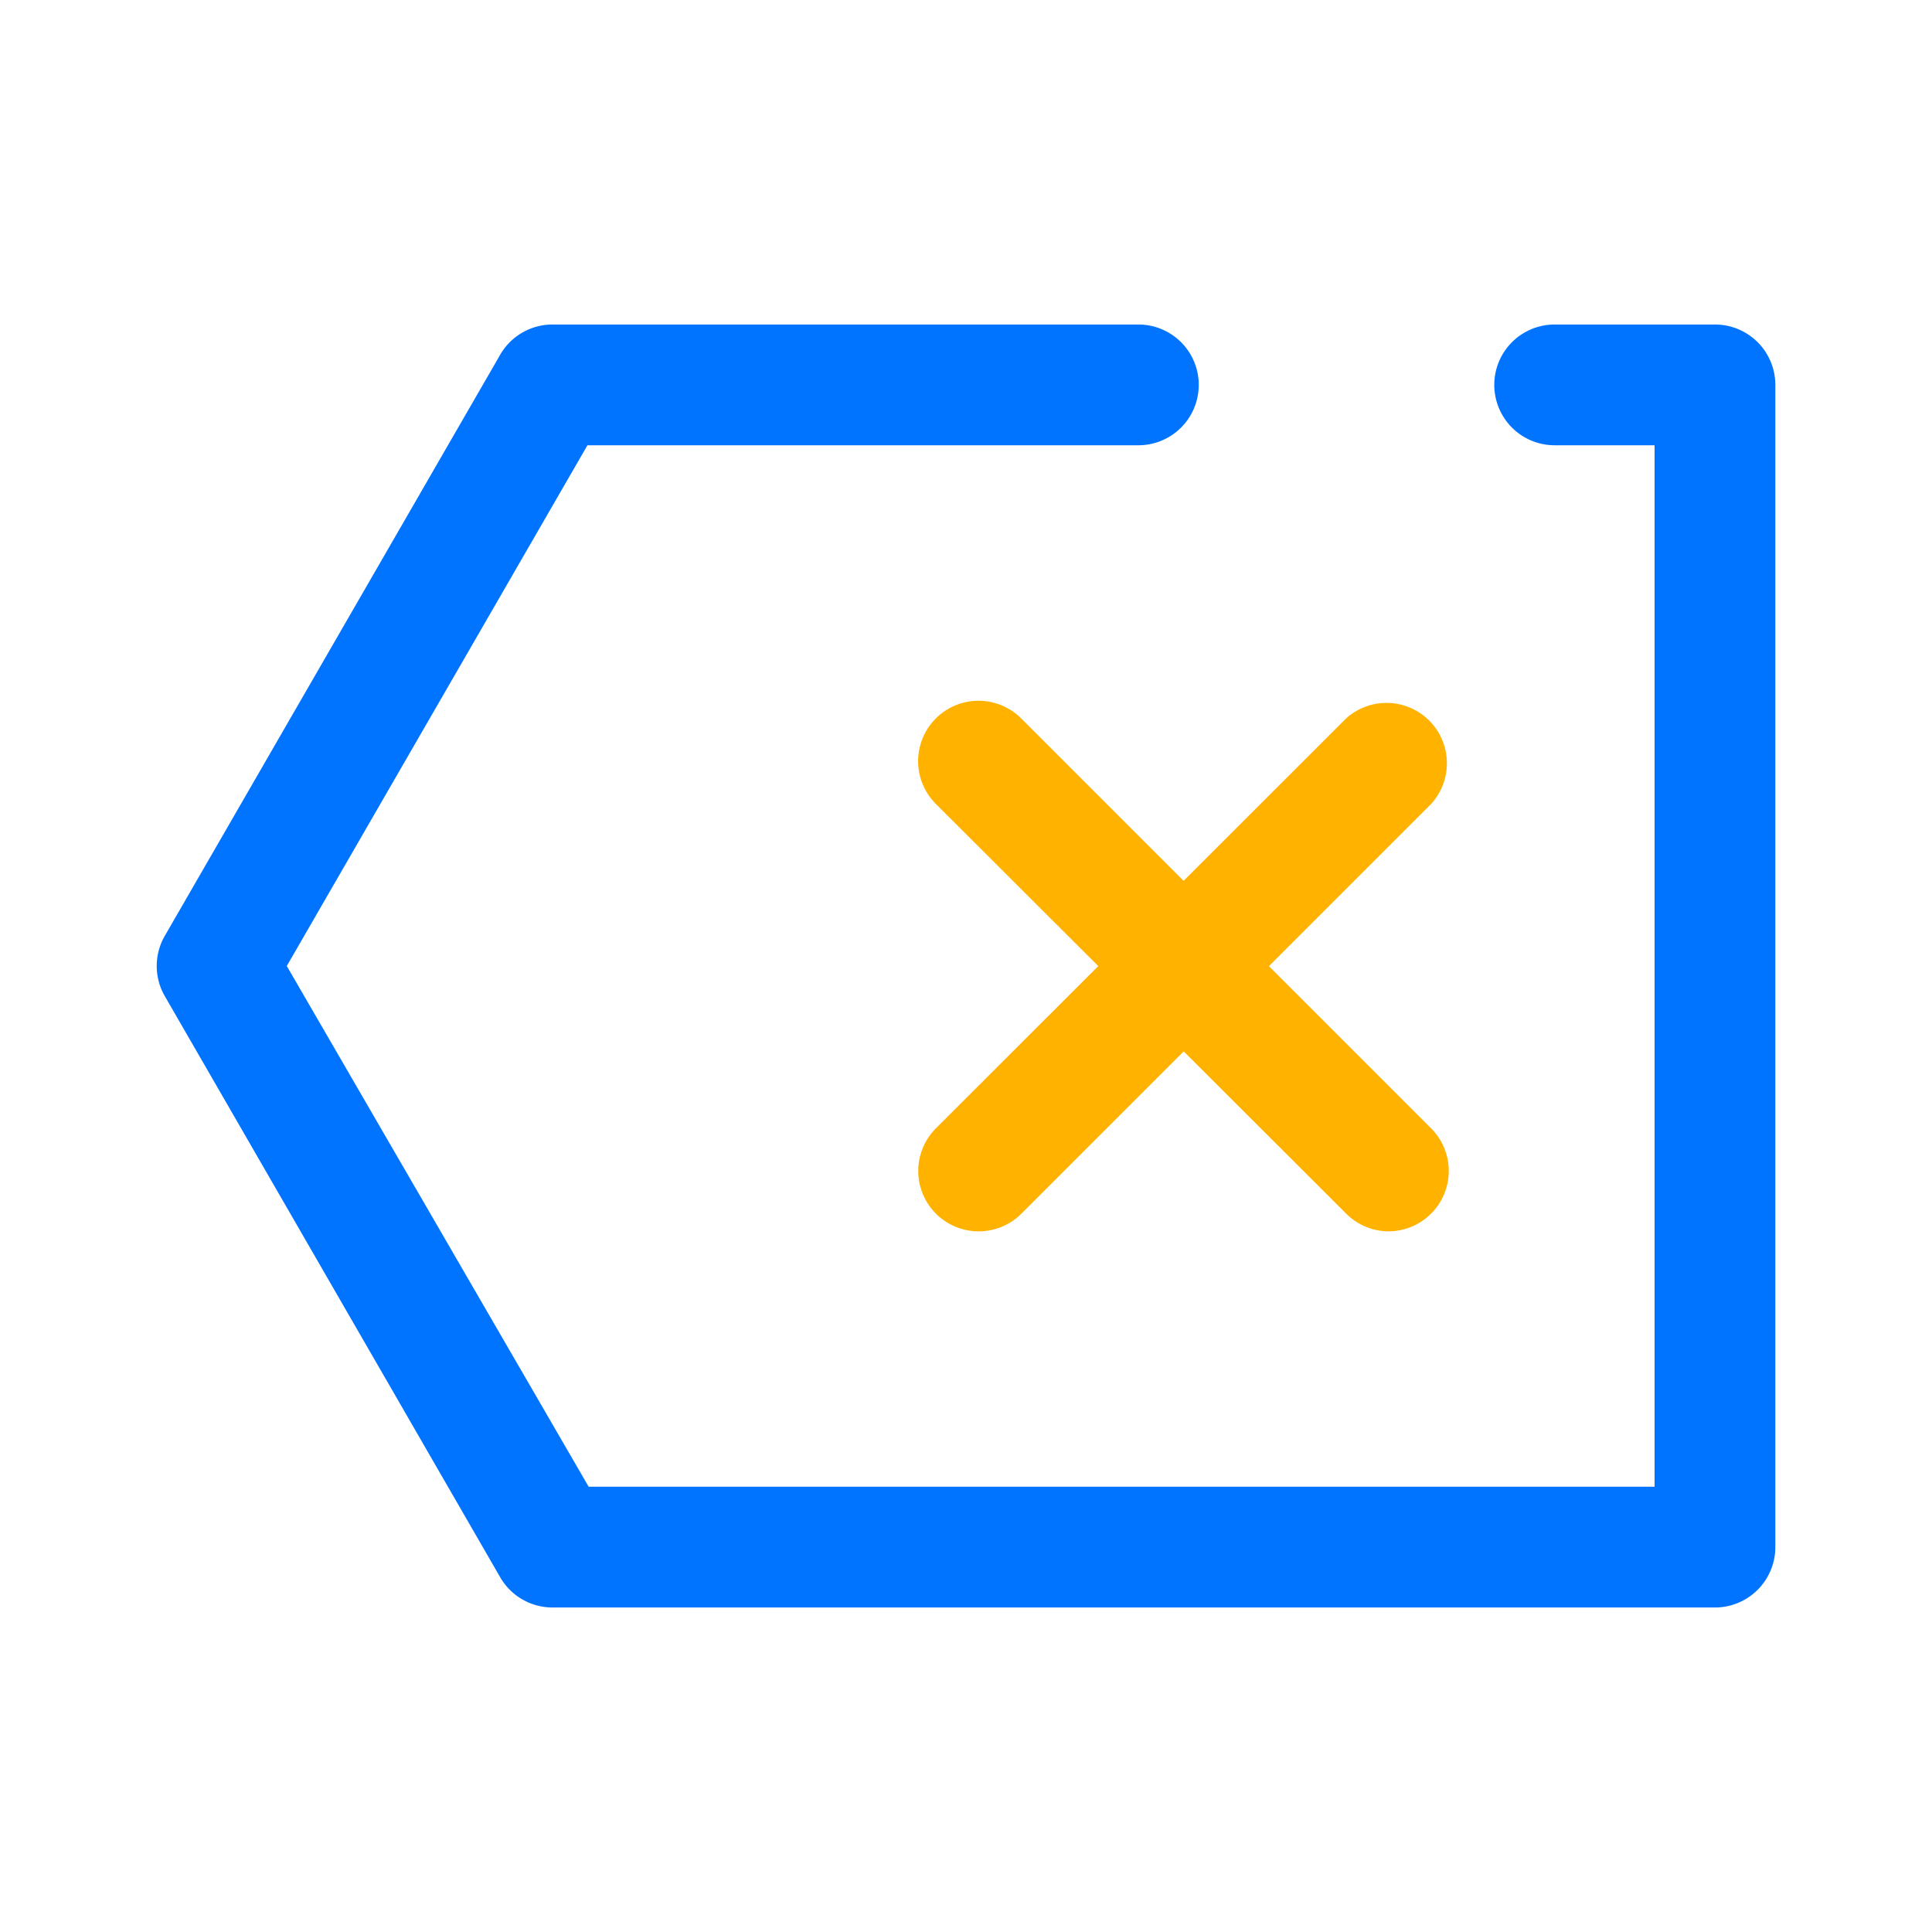
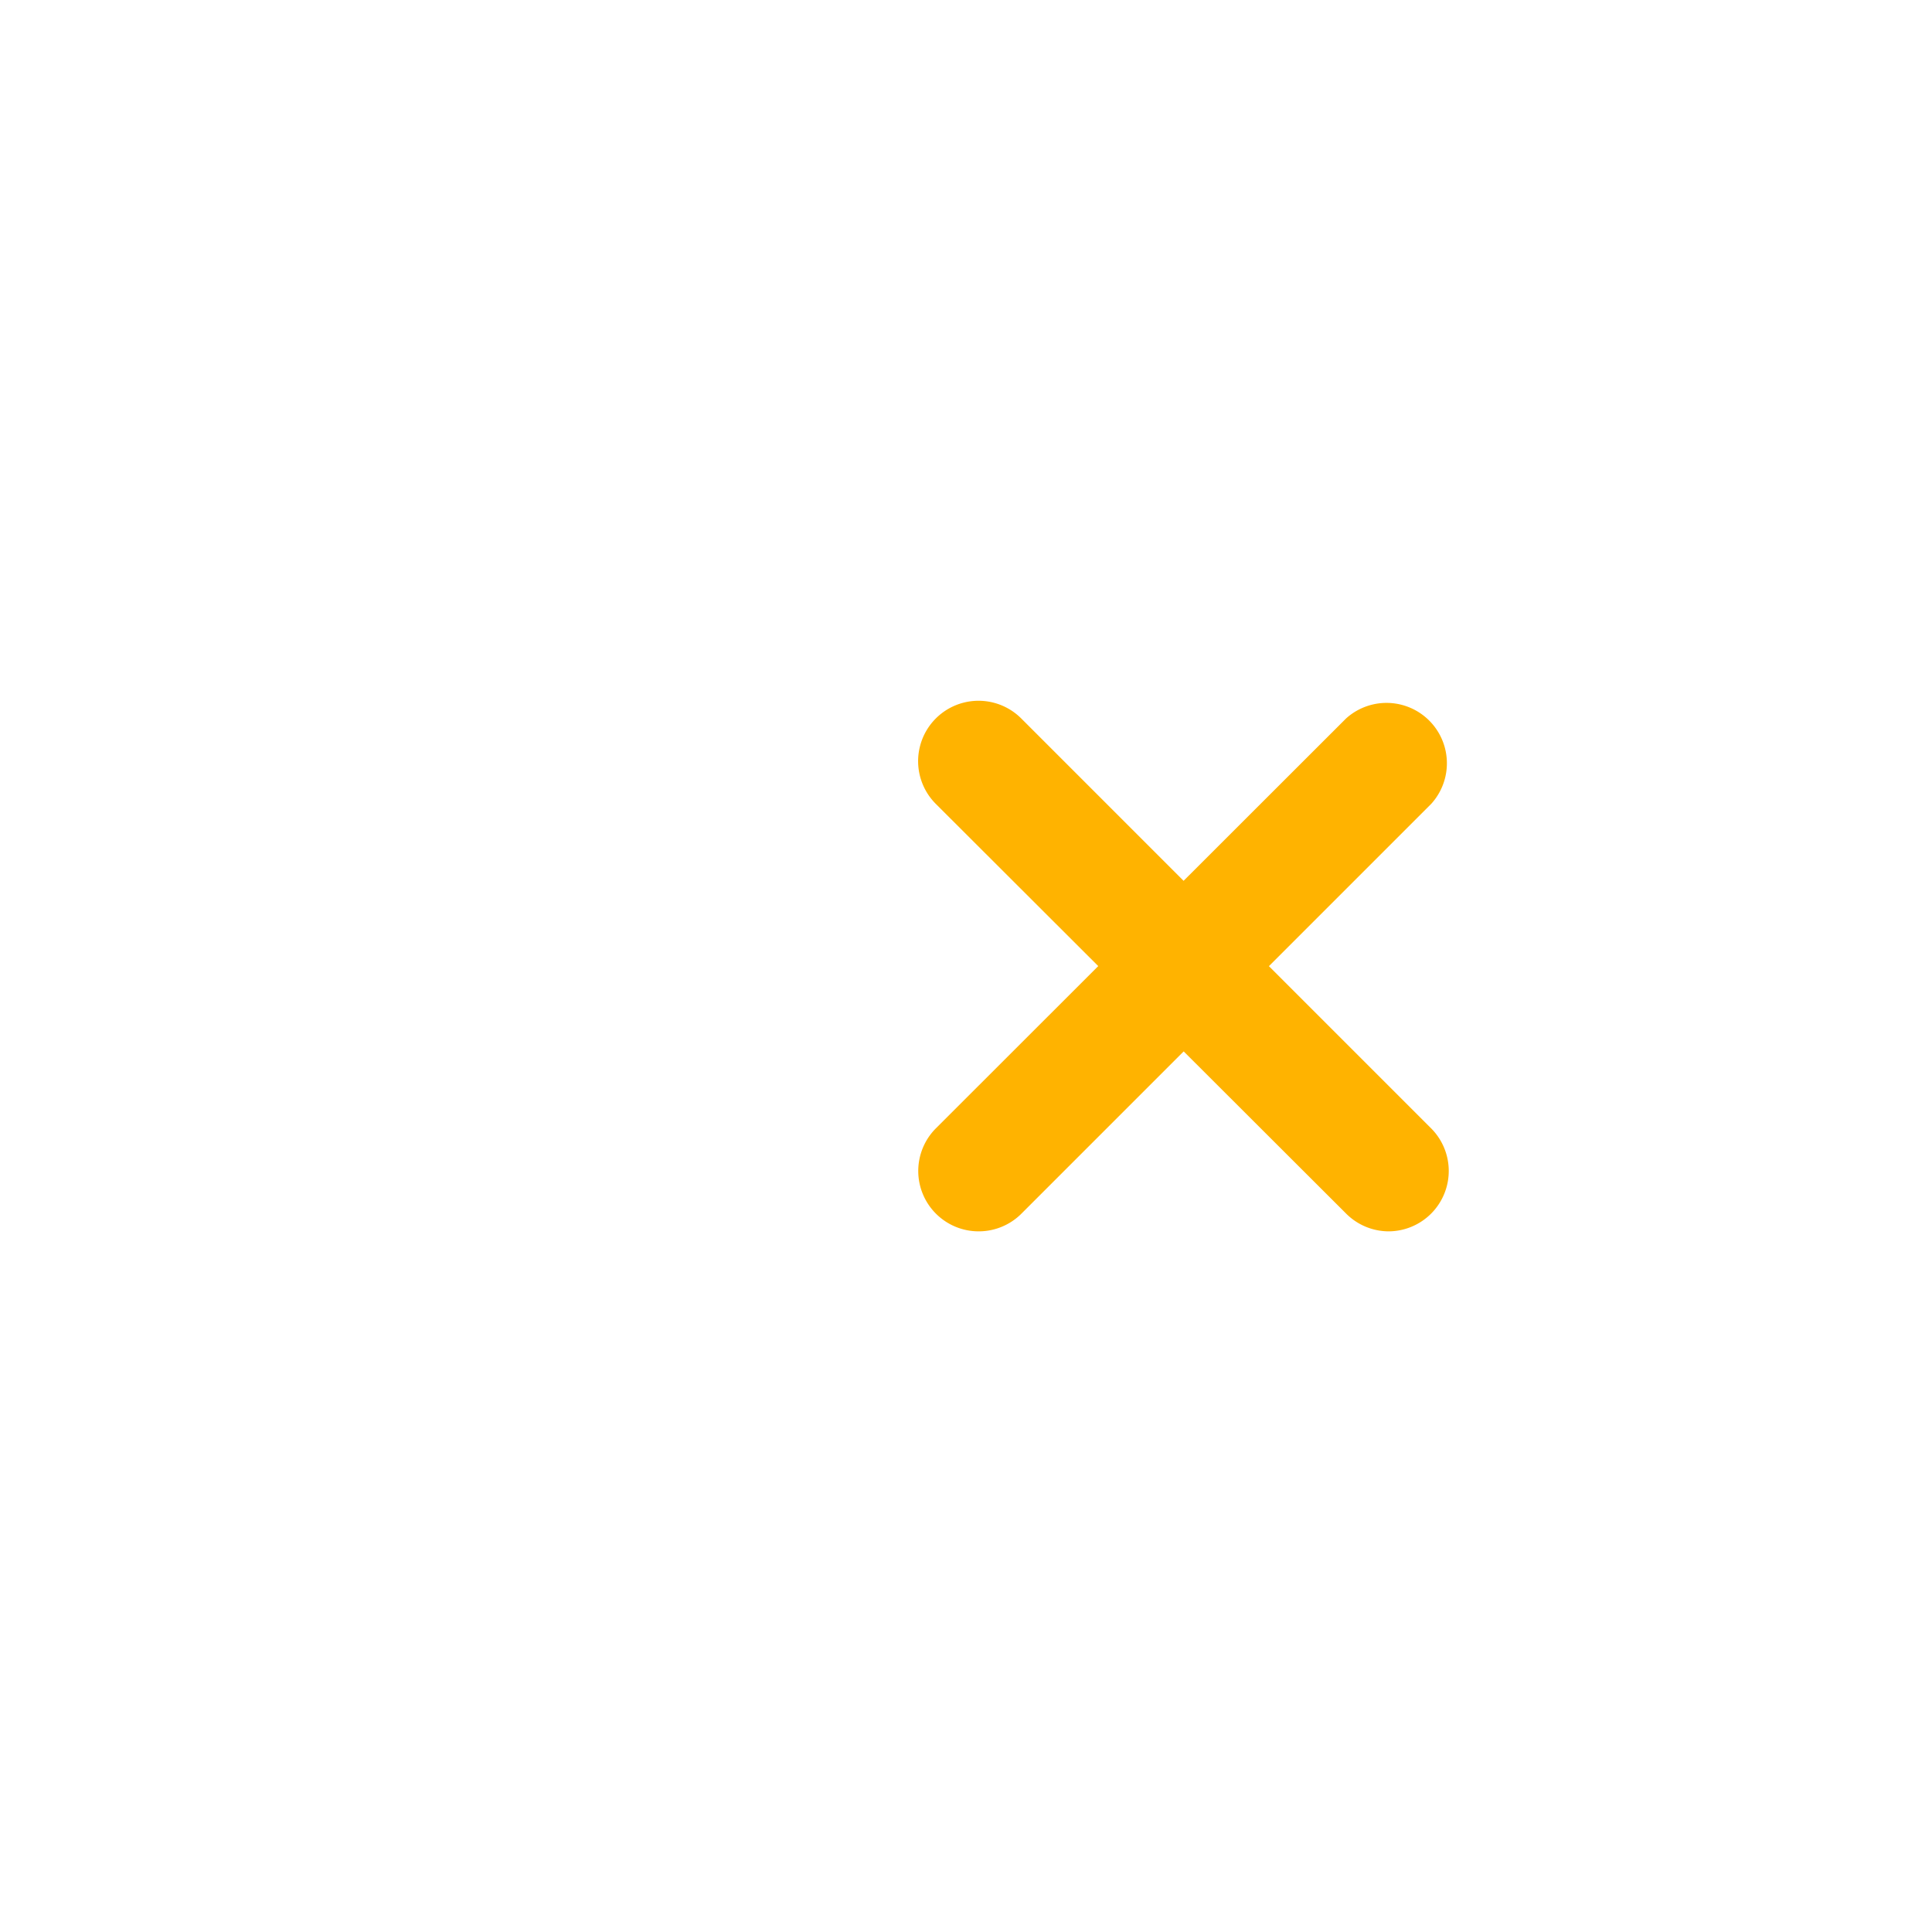
<svg xmlns="http://www.w3.org/2000/svg" width="800px" height="800px" viewBox="0 0 64 64" data-name="Layer 1" id="Layer_1">
  <defs>
    <style>.cls-1{fill:#0074ff;}.cls-2{fill:#ffb300;}</style>
  </defs>
  <title />
-   <path class="cls-1" d="M56.81,53.25H18.3a2,2,0,0,1-1.73-1L5.46,33a2,2,0,0,1,0-2L16.57,11.75a2,2,0,0,1,1.73-1H37.71a2,2,0,0,1,0,4H19.46L9.5,32l10,17.25H54.81V14.75H51.5a2,2,0,0,1,0-4h5.31a2,2,0,0,1,2,2v38.5A2,2,0,0,1,56.81,53.25Z" />
  <path class="cls-2" d="M46,40.79a2,2,0,0,1-1.41-.59L31,26.63a2,2,0,0,1,2.83-2.83L47.41,37.38A2,2,0,0,1,46,40.79Z" />
  <path class="cls-2" d="M32.42,40.79A2,2,0,0,1,31,37.38L44.59,23.8a2,2,0,0,1,2.82,2.83L33.84,40.2A2,2,0,0,1,32.42,40.79Z" />
</svg>